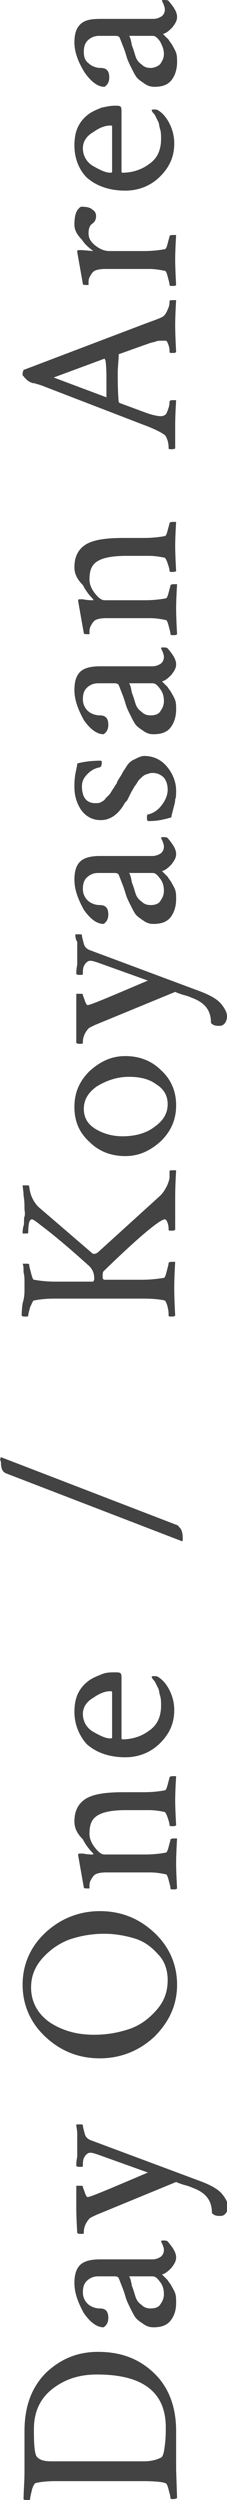
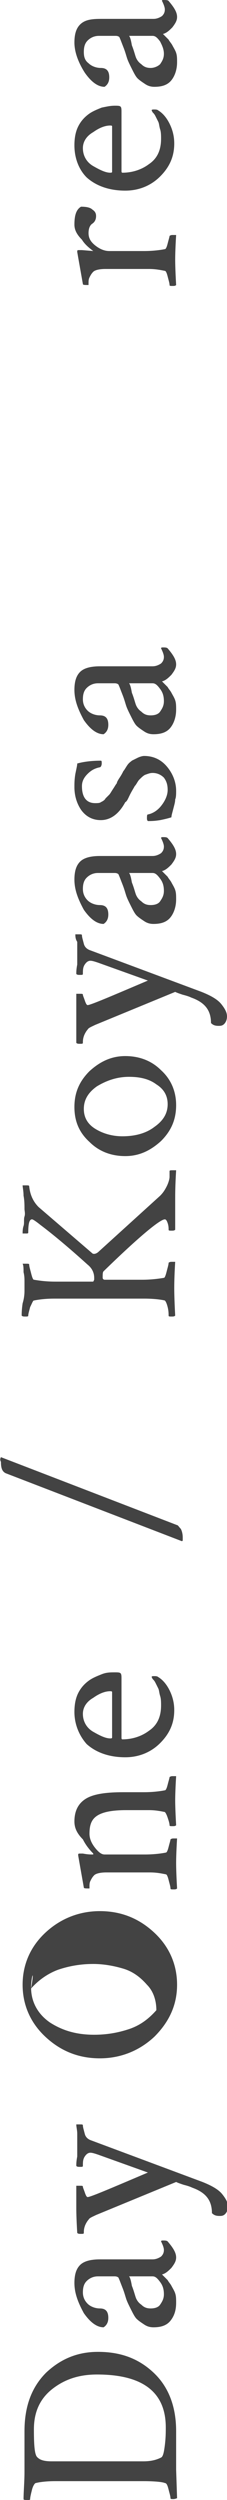
<svg xmlns="http://www.w3.org/2000/svg" version="1.1" id="_レイヤー_2" x="0px" y="0px" viewBox="0 0 24.1 264.9" style="enable-background:new 0 0 24.1 264.9;" xml:space="preserve">
  <style type="text/css">
	.st0{fill:#434343;}
</style>
  <g>
    <g>
      <path class="st0" d="M2.6,261.9c0-0.6,0-1.4,0-2.4s0-1.6,0-1.9c0-2.7,0.8-4.7,2.3-6.2c1.6-1.5,3.4-2.2,5.5-2.2    c2.4,0,4.3,0.7,5.9,2.2c1.6,1.5,2.4,3.6,2.4,6.2c0,0.2,0,0.8,0,1.7c0,1,0,1.8,0,2.4l0.1,3c0,0-0.2,0.1-0.4,0.1    c-0.2,0-0.3,0-0.3-0.1c0-0.2-0.1-0.5-0.2-0.9c-0.1-0.4-0.2-0.7-0.4-0.7c-0.2-0.1-1-0.2-2.3-0.2H5.9c-1,0-1.7,0.1-2.1,0.2    c-0.1,0-0.3,0.3-0.4,0.7s-0.2,0.8-0.2,1c0,0.1-0.1,0.1-0.3,0.1c-0.2,0-0.4,0-0.4-0.1C2.5,264,2.6,263,2.6,261.9z M5.5,260.8h9.7    c0.7,0,1.3-0.1,1.9-0.4c0.2-0.1,0.3-0.5,0.4-1.3s0.1-1.4,0.1-1.9c0-3.7-2.4-5.6-7.3-5.6c-1.9,0-3.4,0.5-4.7,1.5s-2,2.4-2,4.3v0.1    c0,1.8,0.1,2.7,0.4,2.9C4.3,260.7,4.8,260.8,5.5,260.8z" />
      <path class="st0" d="M7.9,241.9c0-0.9,0.2-1.5,0.6-1.9c0.4-0.4,1.1-0.6,2.1-0.6h5.6c0.3,0,0.6-0.1,0.9-0.3    c0.2-0.2,0.3-0.4,0.3-0.7c0-0.2-0.1-0.5-0.3-0.9c0-0.1,0.1-0.1,0.2-0.1c0.2,0,0.4,0,0.5,0.1c0.6,0.7,0.9,1.2,0.9,1.7    c0,0.4-0.2,0.7-0.5,1.1c-0.3,0.3-0.6,0.6-1,0.7c0,0,0.1,0.1,0.2,0.2c0.1,0.1,0.2,0.2,0.4,0.4c0.1,0.2,0.3,0.4,0.4,0.6    c0.1,0.2,0.3,0.5,0.4,0.8s0.1,0.6,0.1,1c0,0.8-0.2,1.4-0.6,1.9c-0.4,0.5-1,0.7-1.8,0.7c-0.4,0-0.7-0.1-1-0.3    c-0.3-0.2-0.6-0.4-0.8-0.6c-0.2-0.2-0.4-0.6-0.6-1c-0.2-0.4-0.4-0.8-0.5-1.1c-0.1-0.3-0.2-0.7-0.4-1.2s-0.3-0.8-0.4-1    c0-0.1-0.2-0.2-0.4-0.2h-1.8c-0.5,0-0.9,0.2-1.2,0.5c-0.3,0.3-0.4,0.7-0.4,1.2c0,0.5,0.2,0.9,0.5,1.2c0.3,0.3,0.8,0.5,1.3,0.5    c0.6,0,0.9,0.3,0.9,1c0,0.5-0.2,0.8-0.5,1c-0.7,0-1.4-0.5-2.1-1.5C8.3,244,7.9,243,7.9,241.9z M17,244.2c0.2-0.3,0.4-0.6,0.4-1.1    s-0.1-0.9-0.4-1.3c-0.3-0.4-0.5-0.6-0.8-0.6h-2.5c0.1,0.1,0.2,0.4,0.3,1c0.2,0.5,0.3,0.9,0.4,1.2s0.3,0.6,0.6,0.8    c0.3,0.3,0.6,0.4,1,0.4C16.4,244.6,16.8,244.5,17,244.2z" />
      <path class="st0" d="M8.1,234c0-0.3,0-0.5,0-0.8c0-0.2,0-0.5,0-0.8c0-0.3,0-0.6,0-0.8c0.1,0,0.2,0,0.4,0c0.2,0,0.3,0,0.3,0.1    c0,0.1,0.1,0.3,0.2,0.6c0.1,0.3,0.2,0.5,0.3,0.5h0c0.3,0,2.4-0.9,6.4-2.6l-5.3-1.9c-0.3-0.1-0.6-0.2-0.8-0.2    c-0.2,0-0.4,0.1-0.6,0.4c-0.2,0.3-0.2,0.6-0.2,1c0,0.1-0.1,0.1-0.3,0.1c-0.2,0-0.3,0-0.4-0.1c0-0.2,0-0.5,0.1-1c0-0.4,0-0.8,0-1.2    c0-0.4,0-0.7,0-1.2c0-0.4-0.1-0.7-0.1-1c0.1,0,0.2,0,0.4,0c0.2,0,0.3,0,0.3,0.1c0,0.2,0.1,0.5,0.2,0.9s0.4,0.6,0.7,0.7l11.8,4.4    c1,0.4,1.7,0.8,2.1,1.3c0.4,0.5,0.6,0.9,0.6,1.3c0,0.3-0.1,0.6-0.3,0.8c-0.2,0.2-0.4,0.2-0.6,0.2c-0.4,0-0.6-0.1-0.8-0.3    c0-1.4-0.7-2.2-2.1-2.7c-0.2-0.1-0.5-0.2-0.9-0.3c-0.3-0.1-0.6-0.2-0.8-0.3l-8.5,3.5c-0.4,0.2-0.7,0.3-0.8,0.5    c-0.1,0.1-0.3,0.4-0.4,0.7c-0.1,0.3-0.1,0.5-0.1,0.7c0,0.1-0.1,0.1-0.3,0.1c-0.2,0-0.3,0-0.4-0.1C8.1,235,8.1,234.1,8.1,234z" />
-       <path class="st0" d="M16.4,215.8c-1.6,1.5-3.6,2.3-5.8,2.3c-2.3,0-4.2-0.8-5.8-2.3c-1.6-1.5-2.4-3.4-2.4-5.5s0.8-4,2.4-5.5    c1.6-1.5,3.6-2.3,5.8-2.3c2.3,0,4.2,0.8,5.8,2.3c1.6,1.5,2.4,3.4,2.4,5.5S18,214.2,16.4,215.8z M3.3,210.6c0,1.5,0.7,2.8,2,3.7    c1.4,0.9,2.9,1.3,4.7,1.3c1.3,0,2.5-0.2,3.7-0.6c1.2-0.4,2.1-1.1,2.9-2c0.8-0.9,1.2-1.9,1.2-3.2c0-1-0.3-2-1-2.7    c-0.7-0.8-1.5-1.4-2.5-1.7s-2.1-0.5-3.2-0.5c-1.3,0-2.5,0.2-3.7,0.6c-1.1,0.4-2.1,1.1-2.9,2C3.7,208.4,3.3,209.4,3.3,210.6z" />
+       <path class="st0" d="M16.4,215.8c-1.6,1.5-3.6,2.3-5.8,2.3c-2.3,0-4.2-0.8-5.8-2.3c-1.6-1.5-2.4-3.4-2.4-5.5s0.8-4,2.4-5.5    c1.6-1.5,3.6-2.3,5.8-2.3c2.3,0,4.2,0.8,5.8,2.3c1.6,1.5,2.4,3.4,2.4,5.5S18,214.2,16.4,215.8z M3.3,210.6c0,1.5,0.7,2.8,2,3.7    c1.4,0.9,2.9,1.3,4.7,1.3c1.3,0,2.5-0.2,3.7-0.6c1.2-0.4,2.1-1.1,2.9-2c0-1-0.3-2-1-2.7    c-0.7-0.8-1.5-1.4-2.5-1.7s-2.1-0.5-3.2-0.5c-1.3,0-2.5,0.2-3.7,0.6c-1.1,0.4-2.1,1.1-2.9,2C3.7,208.4,3.3,209.4,3.3,210.6z" />
      <path class="st0" d="M7.9,193c0-1.1,0.4-1.9,1.2-2.4c0.8-0.5,2.1-0.7,4-0.7h2.2c0.9,0,1.7-0.1,2.2-0.2c0.1,0,0.2-0.2,0.3-0.6    c0.1-0.4,0.2-0.7,0.2-0.8c0,0,0.1-0.1,0.3-0.1c0.2,0,0.3,0,0.4,0c-0.1,1.6-0.1,2.5-0.1,2.6c0,0,0,0.9,0.1,2.6    c-0.1,0.1-0.2,0.1-0.4,0.1c-0.2,0-0.3,0-0.3-0.1c0-0.2-0.1-0.5-0.2-0.8c-0.1-0.3-0.2-0.5-0.3-0.6c-0.5-0.1-1-0.2-1.7-0.2h-2.4    c-1.5,0-2.5,0.2-3.1,0.6c-0.6,0.4-0.8,1-0.8,1.9c0,0.5,0.2,1,0.6,1.5c0.4,0.5,0.7,0.7,1,0.7h4.3c0.9,0,1.7-0.1,2.2-0.2    c0.1,0,0.2-0.2,0.3-0.6c0.1-0.4,0.2-0.7,0.2-0.8c0,0,0.1-0.1,0.3-0.1c0.2,0,0.3,0,0.4,0c-0.1,1.6-0.1,2.5-0.1,2.6    c0,0.1,0,1,0.1,2.7c-0.1,0.1-0.2,0.1-0.4,0.1c-0.2,0-0.3,0-0.3-0.1c0-0.2-0.1-0.5-0.2-0.9c-0.1-0.4-0.2-0.6-0.3-0.6    c-0.5-0.1-1-0.2-1.7-0.2h-4.6c-0.6,0-1.1,0.1-1.3,0.3c-0.2,0.2-0.3,0.4-0.4,0.6c-0.1,0.2-0.1,0.4-0.1,0.6c0,0.2,0,0.2,0,0.2    c-0.4,0-0.6,0-0.6-0.1c-0.3-1.7-0.5-2.8-0.6-3.4c0,0,0-0.1,0-0.1c0-0.1,0.1-0.1,0.2-0.1c0.1,0,0.2,0,0.3,0c0.5,0.1,0.8,0.1,1,0.1    c0.1,0,0.1,0,0.1,0c0,0,0,0,0-0.1c-0.4-0.4-0.8-0.9-1.1-1.5C8.1,194.2,7.9,193.6,7.9,193z" />
      <path class="st0" d="M7.9,181.4c0-0.7,0.1-1.4,0.4-2c0.3-0.6,0.7-1,1.1-1.3c0.4-0.3,0.9-0.5,1.4-0.7s0.9-0.2,1.4-0.2    c0.3,0,0.5,0,0.6,0.1s0.1,0.3,0.1,0.6v6.2c0,0.1,0,0.2,0.1,0.2c1,0,2-0.3,2.8-0.9c0.9-0.6,1.3-1.5,1.3-2.7c0-0.3,0-0.7-0.1-1    c-0.1-0.3-0.1-0.6-0.2-0.8c-0.1-0.2-0.2-0.4-0.3-0.6c-0.1-0.2-0.2-0.3-0.3-0.4l-0.1-0.2c0-0.1,0.1-0.1,0.3-0.1    c0.1,0,0.3,0,0.4,0.1c0.5,0.3,0.9,0.8,1.2,1.4s0.5,1.3,0.5,2.1c0,1.4-0.5,2.5-1.5,3.5c-1,1-2.3,1.5-3.7,1.5    c-1.7,0-3.1-0.5-4.1-1.4C8.4,183.9,7.9,182.7,7.9,181.4z M8.8,181.6c0,0.8,0.4,1.5,1.1,1.9c0.7,0.4,1.3,0.7,1.8,0.7    c0.1,0,0.2,0,0.2-0.1v-4.8c0-0.1-0.1-0.1-0.2-0.1c-0.5,0-1.1,0.2-1.8,0.7C9.2,180.3,8.8,180.9,8.8,181.6z" />
      <path class="st0" d="M0.1,154.4l18.7,7.2c0.1,0,0.2,0.2,0.4,0.4c0.1,0.2,0.2,0.5,0.2,0.9c0,0.1,0,0.2,0,0.3s-0.1,0.1-0.1,0.1l0,0    l-18.7-7.2c-0.4-0.2-0.5-0.6-0.5-1.2C0,154.7,0,154.6,0.1,154.4z" />
      <path class="st0" d="M2.6,136.8c0-0.3,0-0.6,0-1c0-0.3,0-0.6-0.1-1c0-0.4,0-0.7-0.1-0.9c0.1,0,0.2,0,0.4,0c0.2,0,0.3,0,0.3,0.1    c0,0.2,0.1,0.5,0.2,0.9c0.1,0.4,0.2,0.7,0.3,0.7c0.6,0.1,1.3,0.2,2.3,0.2h4l0.1-0.2v-0.2c0-0.5-0.2-1-0.7-1.4    c-2.1-1.9-3.8-3.3-5-4.2c-0.5-0.4-0.8-0.6-0.9-0.6c-0.3,0-0.4,0.5-0.4,1.4c0,0.1-0.1,0.1-0.2,0.1s-0.3,0-0.4,0    c0-0.2,0-0.5,0.1-0.8s0-0.7,0.1-1s0-0.6,0-0.8c0-0.4,0-0.9-0.1-1.4c0-0.5-0.1-0.9-0.1-1.1c0.1,0,0.2,0,0.4,0c0.2,0,0.3,0,0.3,0.1    c0.1,1,0.5,1.7,1,2.2l5.7,4.9c0.1,0.1,0.4,0.1,0.7-0.2l6.5-5.9c0.3-0.3,0.5-0.6,0.7-1c0.2-0.4,0.3-0.8,0.3-1c0-0.2,0-0.4,0-0.6    c0-0.1,0.1-0.1,0.4-0.1c0.1,0,0.2,0,0.3,0c-0.1,1.6-0.1,2.6-0.1,3c0,0.4,0,0.8,0,1.1c0,0.3,0,0.7,0,1.1c0,0.4,0,0.8,0,1.1    c-0.1,0.1-0.2,0.1-0.4,0.1c-0.2,0-0.3,0-0.3-0.1c0-0.2,0-0.4-0.1-0.7c-0.1-0.3-0.2-0.4-0.3-0.4c-0.5,0-2.7,1.8-6.5,5.5    c-0.1,0.1-0.1,0.3-0.1,0.7c0,0.1,0.1,0.2,0.2,0.2h4c0.9,0,1.7-0.1,2.3-0.2c0.1,0,0.2-0.3,0.3-0.7c0.1-0.4,0.2-0.7,0.2-0.9    c0,0,0.1-0.1,0.3-0.1s0.3,0,0.4,0c-0.1,1.6-0.1,2.6-0.1,2.8c0,0.1,0,1.1,0.1,2.9c-0.1,0.1-0.2,0.1-0.4,0.1c-0.2,0-0.3,0-0.3-0.1    c0-0.2,0-0.5-0.1-0.9s-0.2-0.6-0.3-0.7c-0.4-0.1-1.2-0.2-2.2-0.2H5.8c-1,0-1.7,0.1-2.2,0.2c-0.1,0-0.2,0.3-0.4,0.7    c-0.1,0.4-0.2,0.7-0.2,0.9c0,0.1-0.1,0.1-0.3,0.1c-0.2,0-0.3,0-0.4-0.1c0-0.2,0-0.6,0.1-1.3C2.5,137.8,2.6,137.3,2.6,136.8z" />
      <path class="st0" d="M7.9,117.3c0-1.5,0.5-2.7,1.6-3.8c1.1-1,2.3-1.6,3.8-1.6c1.5,0,2.8,0.5,3.8,1.5c1.1,1,1.6,2.3,1.6,3.7    c0,1.5-0.5,2.7-1.6,3.8c-1.1,1-2.3,1.6-3.8,1.6c-1.5,0-2.8-0.5-3.8-1.5C8.4,120,7.9,118.8,7.9,117.3z M8.9,117.5    c0,0.9,0.4,1.6,1.2,2.1c0.8,0.5,1.8,0.8,2.9,0.8c1.3,0,2.5-0.3,3.4-1c1-0.7,1.4-1.5,1.4-2.4c0-0.9-0.4-1.6-1.2-2.1    c-0.8-0.6-1.8-0.8-2.9-0.8c-1.3,0-2.4,0.4-3.4,1C9.3,115.8,8.9,116.6,8.9,117.5z" />
      <path class="st0" d="M8.1,107.7c0-0.3,0-0.5,0-0.8c0-0.2,0-0.5,0-0.8c0-0.3,0-0.6,0-0.8c0.1,0,0.2,0,0.4,0c0.2,0,0.3,0,0.3,0.1    c0,0.1,0.1,0.3,0.2,0.6c0.1,0.3,0.2,0.5,0.3,0.5h0c0.3,0,2.4-0.9,6.4-2.6l-5.3-1.9c-0.3-0.1-0.6-0.2-0.8-0.2    c-0.2,0-0.4,0.1-0.6,0.4c-0.2,0.3-0.2,0.6-0.2,1c0,0.1-0.1,0.1-0.3,0.1c-0.2,0-0.3,0-0.4-0.1c0-0.2,0-0.5,0.1-1c0-0.4,0-0.8,0-1.2    c0-0.4,0-0.7,0-1.2C8,99.5,8,99.2,8,99c0.1,0,0.2,0,0.4,0c0.2,0,0.3,0,0.3,0.1c0,0.2,0.1,0.5,0.2,0.9s0.4,0.6,0.7,0.7l11.8,4.4    c1,0.4,1.7,0.8,2.1,1.3c0.4,0.5,0.6,0.9,0.6,1.3c0,0.3-0.1,0.6-0.3,0.8c-0.2,0.2-0.4,0.2-0.6,0.2c-0.4,0-0.6-0.1-0.8-0.3    c0-1.4-0.7-2.2-2.1-2.7c-0.2-0.1-0.5-0.2-0.9-0.3c-0.3-0.1-0.6-0.2-0.8-0.3l-8.5,3.5c-0.4,0.2-0.7,0.3-0.8,0.5    c-0.1,0.1-0.3,0.4-0.4,0.7c-0.1,0.3-0.1,0.5-0.1,0.7c0,0.1-0.1,0.1-0.3,0.1c-0.2,0-0.3,0-0.4-0.1C8.1,108.7,8.1,107.8,8.1,107.7z" />
      <path class="st0" d="M7.9,93.2c0-0.9,0.2-1.5,0.6-1.9c0.4-0.4,1.1-0.6,2.1-0.6h5.6c0.3,0,0.6-0.1,0.9-0.3c0.2-0.2,0.3-0.4,0.3-0.7    c0-0.2-0.1-0.5-0.3-0.9c0-0.1,0.1-0.1,0.2-0.1c0.2,0,0.4,0,0.5,0.1c0.6,0.7,0.9,1.2,0.9,1.7c0,0.4-0.2,0.7-0.5,1.1    c-0.3,0.3-0.6,0.6-1,0.7c0,0,0.1,0.1,0.2,0.2c0.1,0.1,0.2,0.2,0.4,0.4c0.1,0.2,0.3,0.4,0.4,0.6c0.1,0.2,0.3,0.5,0.4,0.8    s0.1,0.6,0.1,1c0,0.7-0.2,1.4-0.6,1.9c-0.4,0.5-1,0.7-1.8,0.7c-0.4,0-0.7-0.1-1-0.3c-0.3-0.2-0.6-0.4-0.8-0.6    c-0.2-0.2-0.4-0.6-0.6-1c-0.2-0.4-0.4-0.8-0.5-1.1c-0.1-0.3-0.2-0.7-0.4-1.2s-0.3-0.8-0.4-1c0-0.1-0.2-0.2-0.4-0.2h-1.8    c-0.5,0-0.9,0.2-1.2,0.5c-0.3,0.3-0.4,0.7-0.4,1.2c0,0.5,0.2,0.9,0.5,1.2c0.3,0.3,0.8,0.5,1.3,0.5c0.6,0,0.9,0.3,0.9,1    c0,0.5-0.2,0.8-0.5,1c-0.7,0-1.4-0.5-2.1-1.5C8.3,95.3,7.9,94.3,7.9,93.2z M17,95.5c0.2-0.3,0.4-0.6,0.4-1.1s-0.1-0.9-0.4-1.3    c-0.3-0.4-0.5-0.6-0.8-0.6h-2.5c0.1,0.1,0.2,0.4,0.3,1c0.2,0.5,0.3,0.9,0.4,1.2c0.1,0.3,0.3,0.6,0.6,0.8c0.3,0.3,0.6,0.4,1,0.4    C16.4,95.9,16.8,95.8,17,95.5z" />
      <path class="st0" d="M7.9,83.4c0-0.4,0-0.8,0.1-1.4c0.1-0.5,0.2-0.9,0.2-1.1c0.7-0.2,1.6-0.3,2.5-0.3c0.1,0,0.1,0.1,0.1,0.3    c0,0.2-0.1,0.4-0.2,0.4c-0.5,0.1-0.9,0.3-1.3,0.7c-0.4,0.4-0.6,0.8-0.6,1.3c0,1.2,0.5,1.8,1.4,1.8c0.2,0,0.5,0,0.6-0.1    c0.2-0.1,0.4-0.2,0.5-0.4c0.2-0.2,0.3-0.3,0.4-0.4s0.2-0.3,0.4-0.6c0.2-0.3,0.3-0.5,0.4-0.6c0-0.1,0.1-0.3,0.3-0.6    c0.2-0.3,0.3-0.5,0.4-0.7c0.1-0.1,0.2-0.3,0.4-0.6c0.2-0.3,0.4-0.4,0.5-0.5c0.2-0.1,0.4-0.2,0.6-0.3c0.2-0.1,0.5-0.2,0.7-0.2    c1,0,1.8,0.4,2.4,1.1c0.6,0.7,1,1.6,1,2.6c0,0.3,0,0.7-0.1,0.9c0,0.3-0.1,0.6-0.2,1s-0.2,0.7-0.2,0.9c-0.3,0.1-0.7,0.2-1.2,0.3    c-0.6,0.1-1,0.1-1.3,0.1c-0.1-0.1-0.1-0.2-0.1-0.3c0-0.2,0-0.4,0.1-0.4c0.5-0.1,1-0.4,1.4-0.9s0.7-1.1,0.7-1.7    c0-0.5-0.1-0.9-0.4-1.3c-0.3-0.3-0.7-0.5-1.2-0.5c-0.3,0-0.5,0.1-0.8,0.2c-0.2,0.1-0.4,0.3-0.6,0.5c-0.2,0.2-0.3,0.5-0.5,0.7    c-0.1,0.2-0.3,0.5-0.5,0.9c-0.2,0.4-0.3,0.7-0.5,0.8c-0.7,1.3-1.6,1.9-2.6,1.9c-0.9,0-1.6-0.4-2.1-1.1C8.2,85.2,7.9,84.4,7.9,83.4    z" />
      <path class="st0" d="M7.9,73.1c0-0.9,0.2-1.5,0.6-1.9c0.4-0.4,1.1-0.6,2.1-0.6h5.6c0.3,0,0.6-0.1,0.9-0.3c0.2-0.2,0.3-0.4,0.3-0.7    c0-0.2-0.1-0.5-0.3-0.9c0-0.1,0.1-0.1,0.2-0.1c0.2,0,0.4,0,0.5,0.1c0.6,0.7,0.9,1.2,0.9,1.7c0,0.4-0.2,0.7-0.5,1.1    c-0.3,0.3-0.6,0.6-1,0.7c0,0,0.1,0.1,0.2,0.2c0.1,0.1,0.2,0.2,0.4,0.4c0.1,0.2,0.3,0.4,0.4,0.6c0.1,0.2,0.3,0.5,0.4,0.8    s0.1,0.6,0.1,1c0,0.7-0.2,1.4-0.6,1.9c-0.4,0.5-1,0.7-1.8,0.7c-0.4,0-0.7-0.1-1-0.3c-0.3-0.2-0.6-0.4-0.8-0.6    c-0.2-0.2-0.4-0.6-0.6-1c-0.2-0.4-0.4-0.8-0.5-1.1c-0.1-0.3-0.2-0.7-0.4-1.2s-0.3-0.8-0.4-1c0-0.1-0.2-0.2-0.4-0.2h-1.8    c-0.5,0-0.9,0.2-1.2,0.5c-0.3,0.3-0.4,0.7-0.4,1.2c0,0.5,0.2,0.9,0.5,1.2c0.3,0.3,0.8,0.5,1.3,0.5c0.6,0,0.9,0.3,0.9,1    c0,0.5-0.2,0.8-0.5,1c-0.7,0-1.4-0.5-2.1-1.5C8.3,75.2,7.9,74.2,7.9,73.1z M17,75.4c0.2-0.3,0.4-0.6,0.4-1.1s-0.1-0.9-0.4-1.3    c-0.3-0.4-0.5-0.6-0.8-0.6h-2.5c0.1,0.1,0.2,0.4,0.3,1c0.2,0.5,0.3,0.9,0.4,1.2c0.1,0.3,0.3,0.6,0.6,0.8c0.3,0.3,0.6,0.4,1,0.4    C16.4,75.8,16.8,75.7,17,75.4z" />
-       <path class="st0" d="M7.9,60.1c0-1.1,0.4-1.9,1.2-2.4c0.8-0.5,2.1-0.7,4-0.7h2.2c0.9,0,1.7-0.1,2.2-0.2c0.1,0,0.2-0.2,0.3-0.6    c0.1-0.4,0.2-0.7,0.2-0.8c0,0,0.1-0.1,0.3-0.1c0.2,0,0.3,0,0.4,0c-0.1,1.6-0.1,2.5-0.1,2.6c0,0,0,0.9,0.1,2.6    c-0.1,0.1-0.2,0.1-0.4,0.1c-0.2,0-0.3,0-0.3-0.1c0-0.2-0.1-0.5-0.2-0.8c-0.1-0.3-0.2-0.5-0.3-0.6c-0.5-0.1-1-0.2-1.7-0.2h-2.4    c-1.5,0-2.5,0.2-3.1,0.6c-0.6,0.4-0.8,1-0.8,1.9c0,0.5,0.2,1,0.6,1.5c0.4,0.5,0.7,0.7,1,0.7h4.3c0.9,0,1.7-0.1,2.2-0.2    c0.1,0,0.2-0.2,0.3-0.6c0.1-0.4,0.2-0.7,0.2-0.8c0,0,0.1-0.1,0.3-0.1c0.2,0,0.3,0,0.4,0c-0.1,1.6-0.1,2.5-0.1,2.6    c0,0.1,0,1,0.1,2.7c-0.1,0.1-0.2,0.1-0.4,0.1c-0.2,0-0.3,0-0.3-0.1c0-0.2-0.1-0.5-0.2-0.9c-0.1-0.4-0.2-0.6-0.3-0.6    c-0.5-0.1-1-0.2-1.7-0.2h-4.6c-0.6,0-1.1,0.1-1.3,0.3c-0.2,0.2-0.3,0.4-0.4,0.6c-0.1,0.2-0.1,0.4-0.1,0.6c0,0.2,0,0.2,0,0.2    c-0.4,0-0.6,0-0.6-0.1c-0.3-1.7-0.5-2.8-0.6-3.4c0,0,0-0.1,0-0.1c0-0.1,0.1-0.1,0.2-0.1c0.1,0,0.2,0,0.3,0c0.5,0.1,0.8,0.1,1,0.1    c0.1,0,0.1,0,0.1,0c0,0,0,0,0-0.1c-0.4-0.4-0.8-0.9-1.1-1.5C8.1,61.3,7.9,60.7,7.9,60.1z" />
-       <path class="st0" d="M2.5,39.2l12.9-4.9c0.8-0.3,1.4-0.5,1.8-0.7c0.2-0.1,0.4-0.3,0.6-0.8c0.2-0.4,0.2-0.7,0.2-0.9    c0-0.1,0.2-0.1,0.5-0.1c0.1,0,0.1,0,0.2,0c-0.1,1.6-0.1,2.5-0.1,2.7c0,0,0,1,0.1,2.8c-0.1,0.1-0.2,0.1-0.4,0.1    c-0.2,0-0.3,0-0.3-0.1c0-0.2,0-0.4-0.1-0.7c-0.1-0.3-0.2-0.5-0.3-0.5c-0.1,0-0.3,0-0.4,0c-0.2,0-0.5,0-0.7,0.1    c-0.3,0.1-0.5,0.1-0.7,0.2l-0.3,0.1l-2.8,1c-0.1,0-0.1,0.1-0.1,0.1c0,0.6-0.1,1.3-0.1,1.9c0,0.8,0,1.9,0.1,3.1l0.1,0.1l2.7,1    c0.8,0.3,1.4,0.4,1.7,0.4c0.2,0,0.4-0.1,0.5-0.2c0.1-0.1,0.2-0.4,0.3-0.7c0.1-0.3,0.1-0.6,0.1-0.7c0,0,0.1-0.1,0.3-0.1    c0.2,0,0.3,0,0.4,0c-0.1,1.6-0.1,2.5-0.1,2.5c0,0.3,0,0.6,0,0.9c0,0.2,0,0.5,0,0.8c0,0.3,0,0.6,0,0.9c-0.1,0.1-0.2,0.1-0.4,0.1    c-0.2,0-0.3,0-0.3-0.1c0-0.2,0-0.4-0.1-0.8c-0.1-0.3-0.2-0.5-0.3-0.6c-0.4-0.3-1.2-0.7-2.3-1.1L4.3,40.8c-0.1,0-0.2-0.1-0.4-0.1    c-0.2-0.1-0.3-0.1-0.4-0.1c-0.1,0-0.2-0.1-0.3-0.1c-0.1-0.1-0.2-0.1-0.3-0.2S2.7,40.1,2.6,40s-0.1-0.2-0.2-0.2c0-0.1,0-0.2,0-0.3    L2.5,39.2z M11.3,42.1c0-0.8,0-1.4,0-1.7c0-0.7,0-1.5-0.1-2.2L11.1,38l-5.4,2L11.3,42.1C11.2,42.1,11.3,42.1,11.3,42.1z" />
      <path class="st0" d="M7.9,23.8c0-1,0.2-1.6,0.7-1.9c0.6,0,1,0.1,1.2,0.3c0.3,0.2,0.4,0.4,0.4,0.7c0,0.3-0.1,0.6-0.4,0.8    c-0.3,0.2-0.4,0.6-0.4,1c0,0.5,0.2,0.9,0.7,1.3c0.5,0.4,1,0.6,1.5,0.6h3.7c0.9,0,1.7-0.1,2.2-0.2c0.1,0,0.2-0.2,0.3-0.6    c0.1-0.4,0.2-0.7,0.2-0.8c0,0,0.1-0.1,0.3-0.1c0.2,0,0.3,0,0.4,0c-0.1,1.6-0.1,2.5-0.1,2.6c0,0.1,0,1,0.1,2.7    c-0.1,0.1-0.2,0.1-0.4,0.1c-0.2,0-0.3,0-0.3-0.1c0-0.2-0.1-0.5-0.2-0.9c-0.1-0.4-0.2-0.6-0.3-0.6c-0.5-0.1-1-0.2-1.7-0.2h-4.6    c-0.6,0-1.1,0.1-1.3,0.3c-0.2,0.2-0.3,0.4-0.4,0.6c-0.1,0.2-0.1,0.4-0.1,0.6c0,0.2,0,0.2,0,0.2c-0.4,0-0.6,0-0.6-0.1    c-0.3-1.7-0.5-2.8-0.6-3.4c0,0,0-0.1,0-0.1c0-0.1,0.1-0.1,0.2-0.1c0.1,0,0.2,0,0.3,0l1.2,0.1c-0.4-0.3-0.9-0.7-1.2-1.2    C8.1,24.8,7.9,24.3,7.9,23.8z" />
      <path class="st0" d="M7.9,15.4c0-0.7,0.1-1.4,0.4-2c0.3-0.6,0.7-1,1.1-1.3c0.4-0.3,0.9-0.5,1.4-0.7c0.5-0.1,0.9-0.2,1.4-0.2    c0.3,0,0.5,0,0.6,0.1s0.1,0.3,0.1,0.6v6.2c0,0.1,0,0.2,0.1,0.2c1,0,2-0.3,2.8-0.9c0.9-0.6,1.3-1.5,1.3-2.7c0-0.3,0-0.7-0.1-1    c-0.1-0.3-0.1-0.6-0.2-0.8c-0.1-0.2-0.2-0.4-0.3-0.6c-0.1-0.2-0.2-0.3-0.3-0.4l-0.1-0.2c0-0.1,0.1-0.1,0.3-0.1    c0.1,0,0.3,0,0.4,0.1c0.5,0.3,0.9,0.8,1.2,1.4s0.5,1.3,0.5,2.1c0,1.4-0.5,2.5-1.5,3.5c-1,1-2.3,1.5-3.7,1.5    c-1.7,0-3.1-0.5-4.1-1.4C8.4,18,7.9,16.8,7.9,15.4z M8.8,15.7c0,0.8,0.4,1.5,1.1,1.9c0.7,0.4,1.3,0.7,1.8,0.7c0.1,0,0.2,0,0.2-0.1    v-4.8c0-0.1-0.1-0.1-0.2-0.1c-0.5,0-1.1,0.2-1.8,0.7C9.2,14.4,8.8,15,8.8,15.7z" />
      <path class="st0" d="M7.9,4.5c0-0.9,0.2-1.5,0.6-1.9C9,2.1,9.7,2,10.7,2h5.6c0.3,0,0.6-0.1,0.9-0.3c0.2-0.2,0.3-0.4,0.3-0.7    c0-0.2-0.1-0.5-0.3-0.9C17.2,0,17.2,0,17.4,0c0.2,0,0.4,0,0.5,0.1c0.6,0.7,0.9,1.2,0.9,1.7c0,0.4-0.2,0.7-0.5,1.1    c-0.3,0.3-0.6,0.6-1,0.7c0,0,0.1,0.1,0.2,0.2c0.1,0.1,0.2,0.2,0.4,0.4c0.1,0.2,0.3,0.4,0.4,0.6c0.1,0.2,0.3,0.5,0.4,0.8    s0.1,0.6,0.1,1c0,0.7-0.2,1.4-0.6,1.9c-0.4,0.5-1,0.7-1.8,0.7c-0.4,0-0.7-0.1-1-0.3c-0.3-0.2-0.6-0.4-0.8-0.6    c-0.2-0.2-0.4-0.6-0.6-1c-0.2-0.4-0.4-0.8-0.5-1.1c-0.1-0.3-0.2-0.7-0.4-1.2s-0.3-0.8-0.4-1c0-0.1-0.2-0.2-0.4-0.2h-1.8    C10,3.8,9.6,4,9.3,4.3C9,4.6,8.9,5,8.9,5.5C8.9,6,9,6.4,9.4,6.7c0.3,0.3,0.8,0.5,1.3,0.5c0.6,0,0.9,0.3,0.9,1c0,0.5-0.2,0.8-0.5,1    c-0.7,0-1.4-0.5-2.1-1.5C8.3,6.6,7.9,5.5,7.9,4.5z M17,6.8c0.2-0.3,0.4-0.6,0.4-1.1S17.2,4.8,17,4.4c-0.3-0.4-0.5-0.6-0.8-0.6    h-2.5c0.1,0.1,0.2,0.4,0.3,1c0.2,0.5,0.3,0.9,0.4,1.2c0.1,0.3,0.3,0.6,0.6,0.8c0.3,0.3,0.6,0.4,1,0.4C16.4,7.2,16.8,7,17,6.8z" />
    </g>
  </g>
</svg>